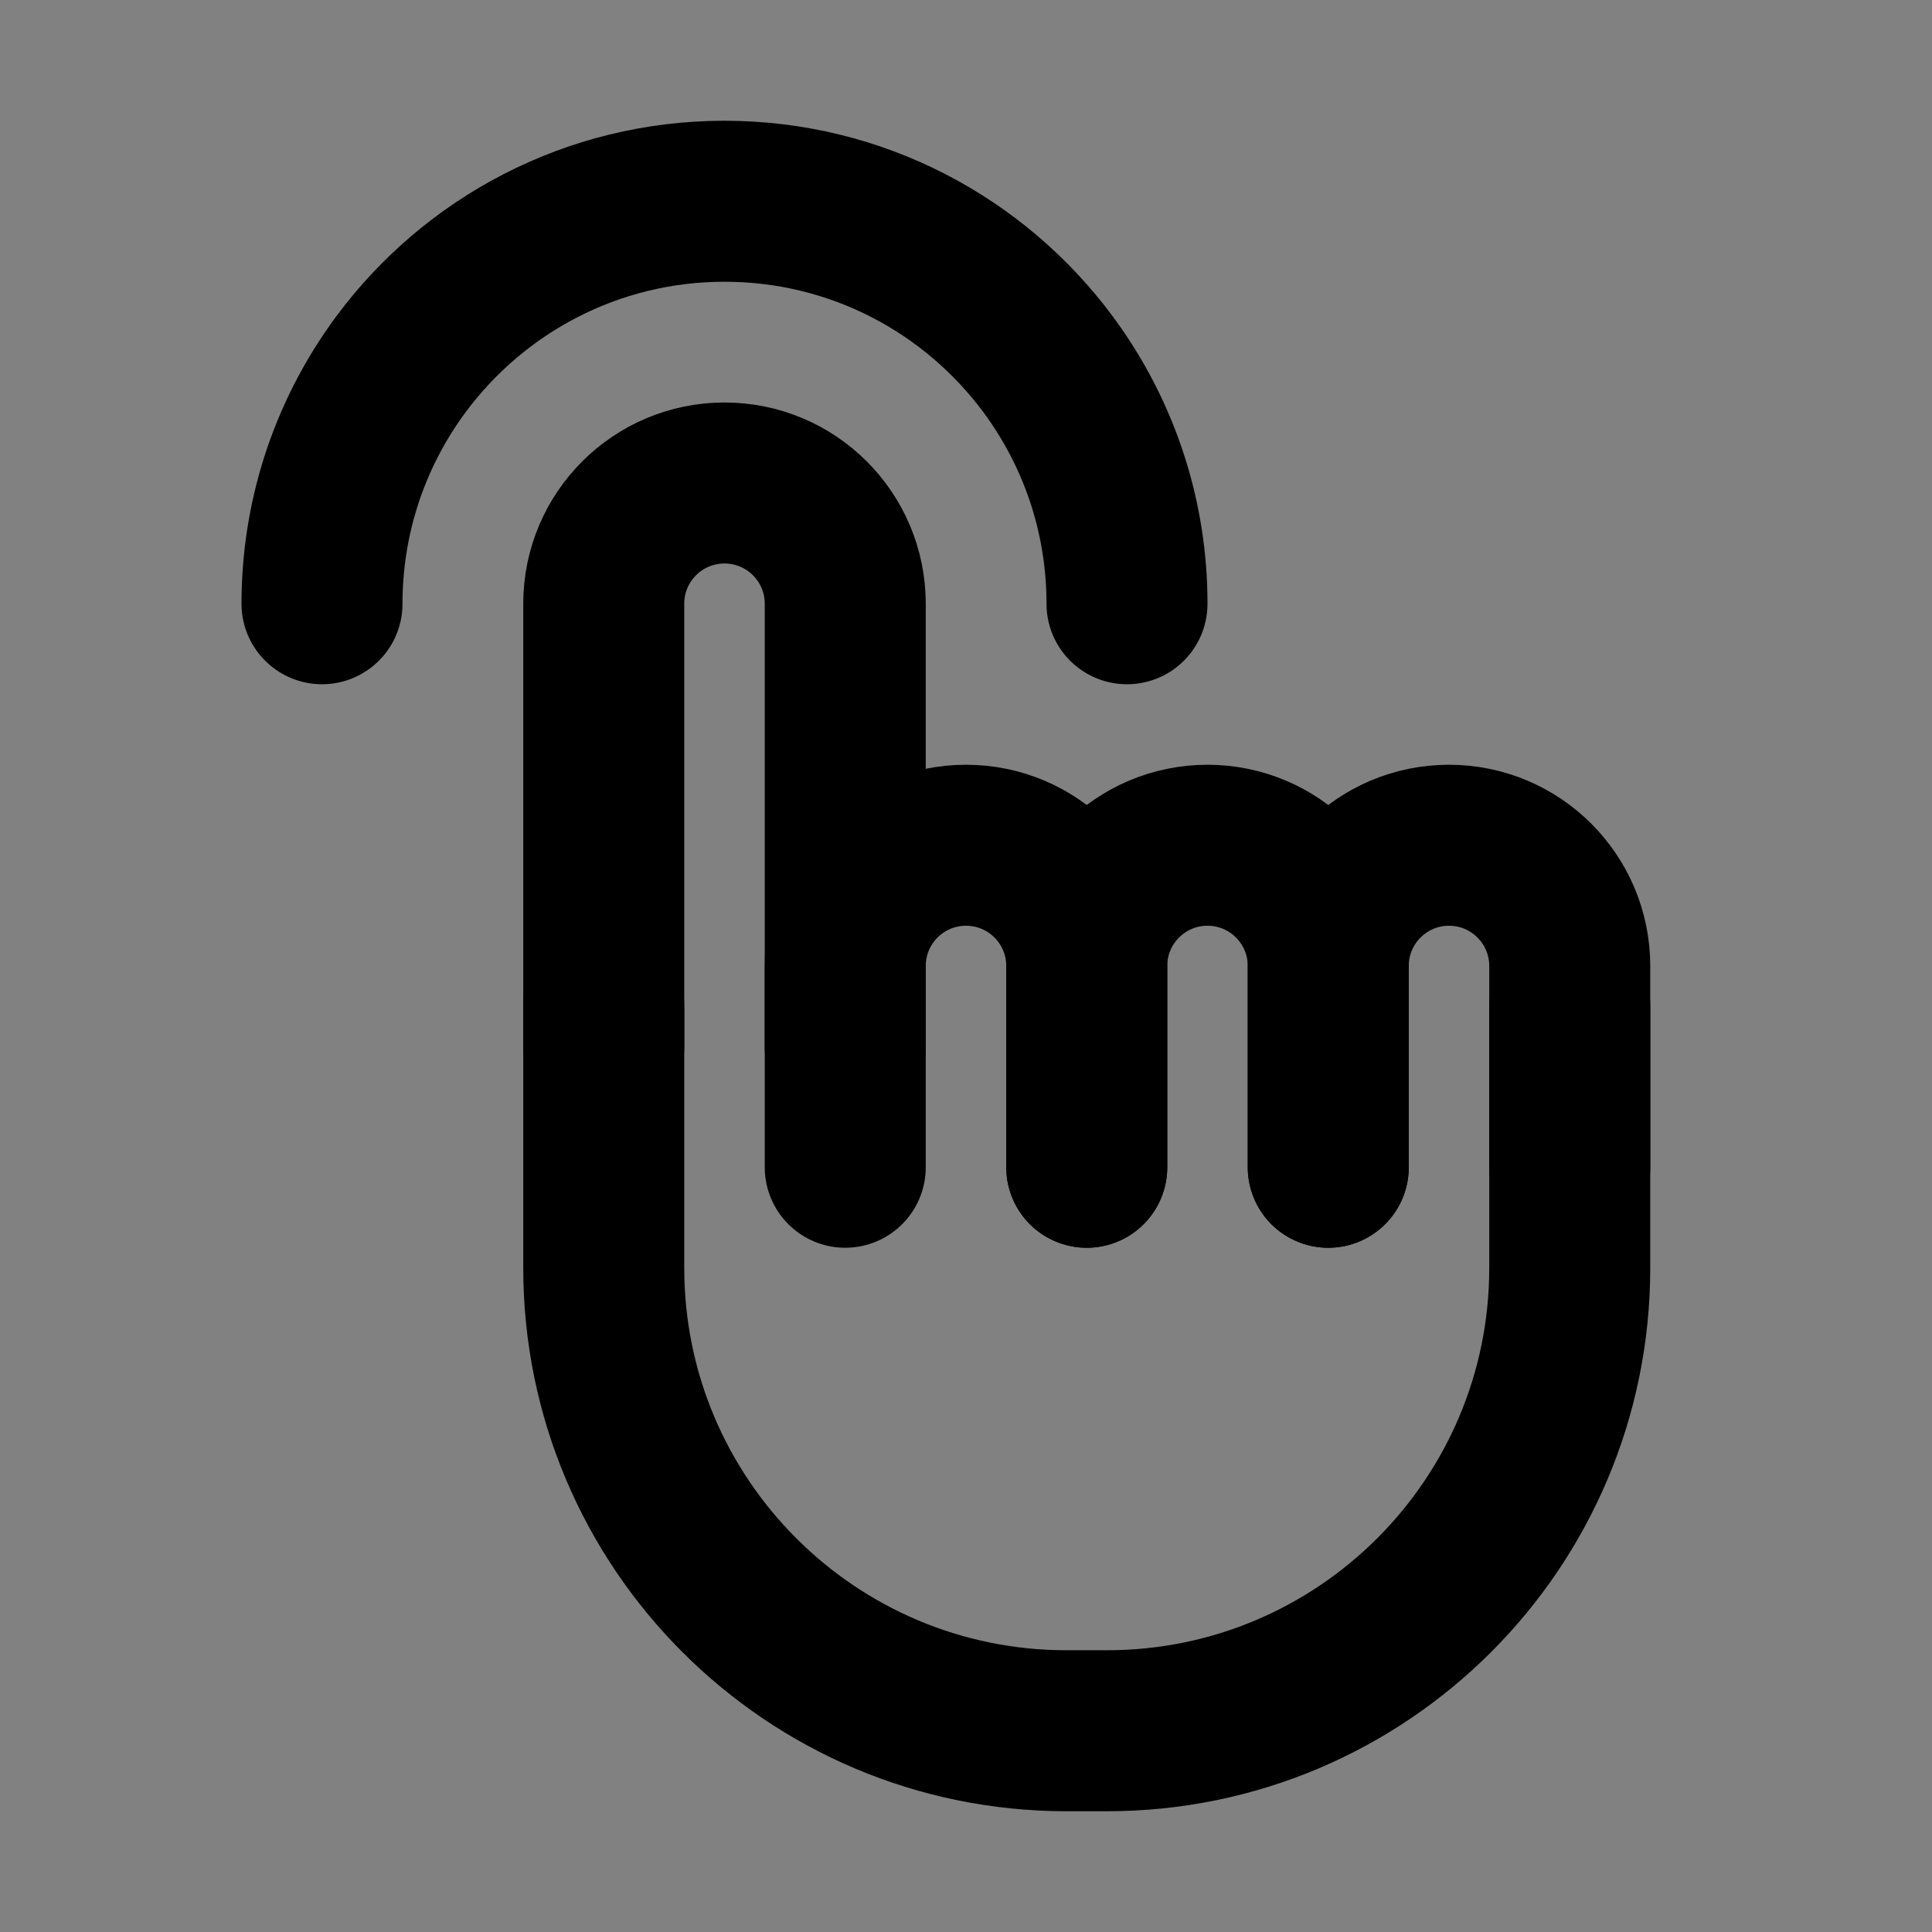
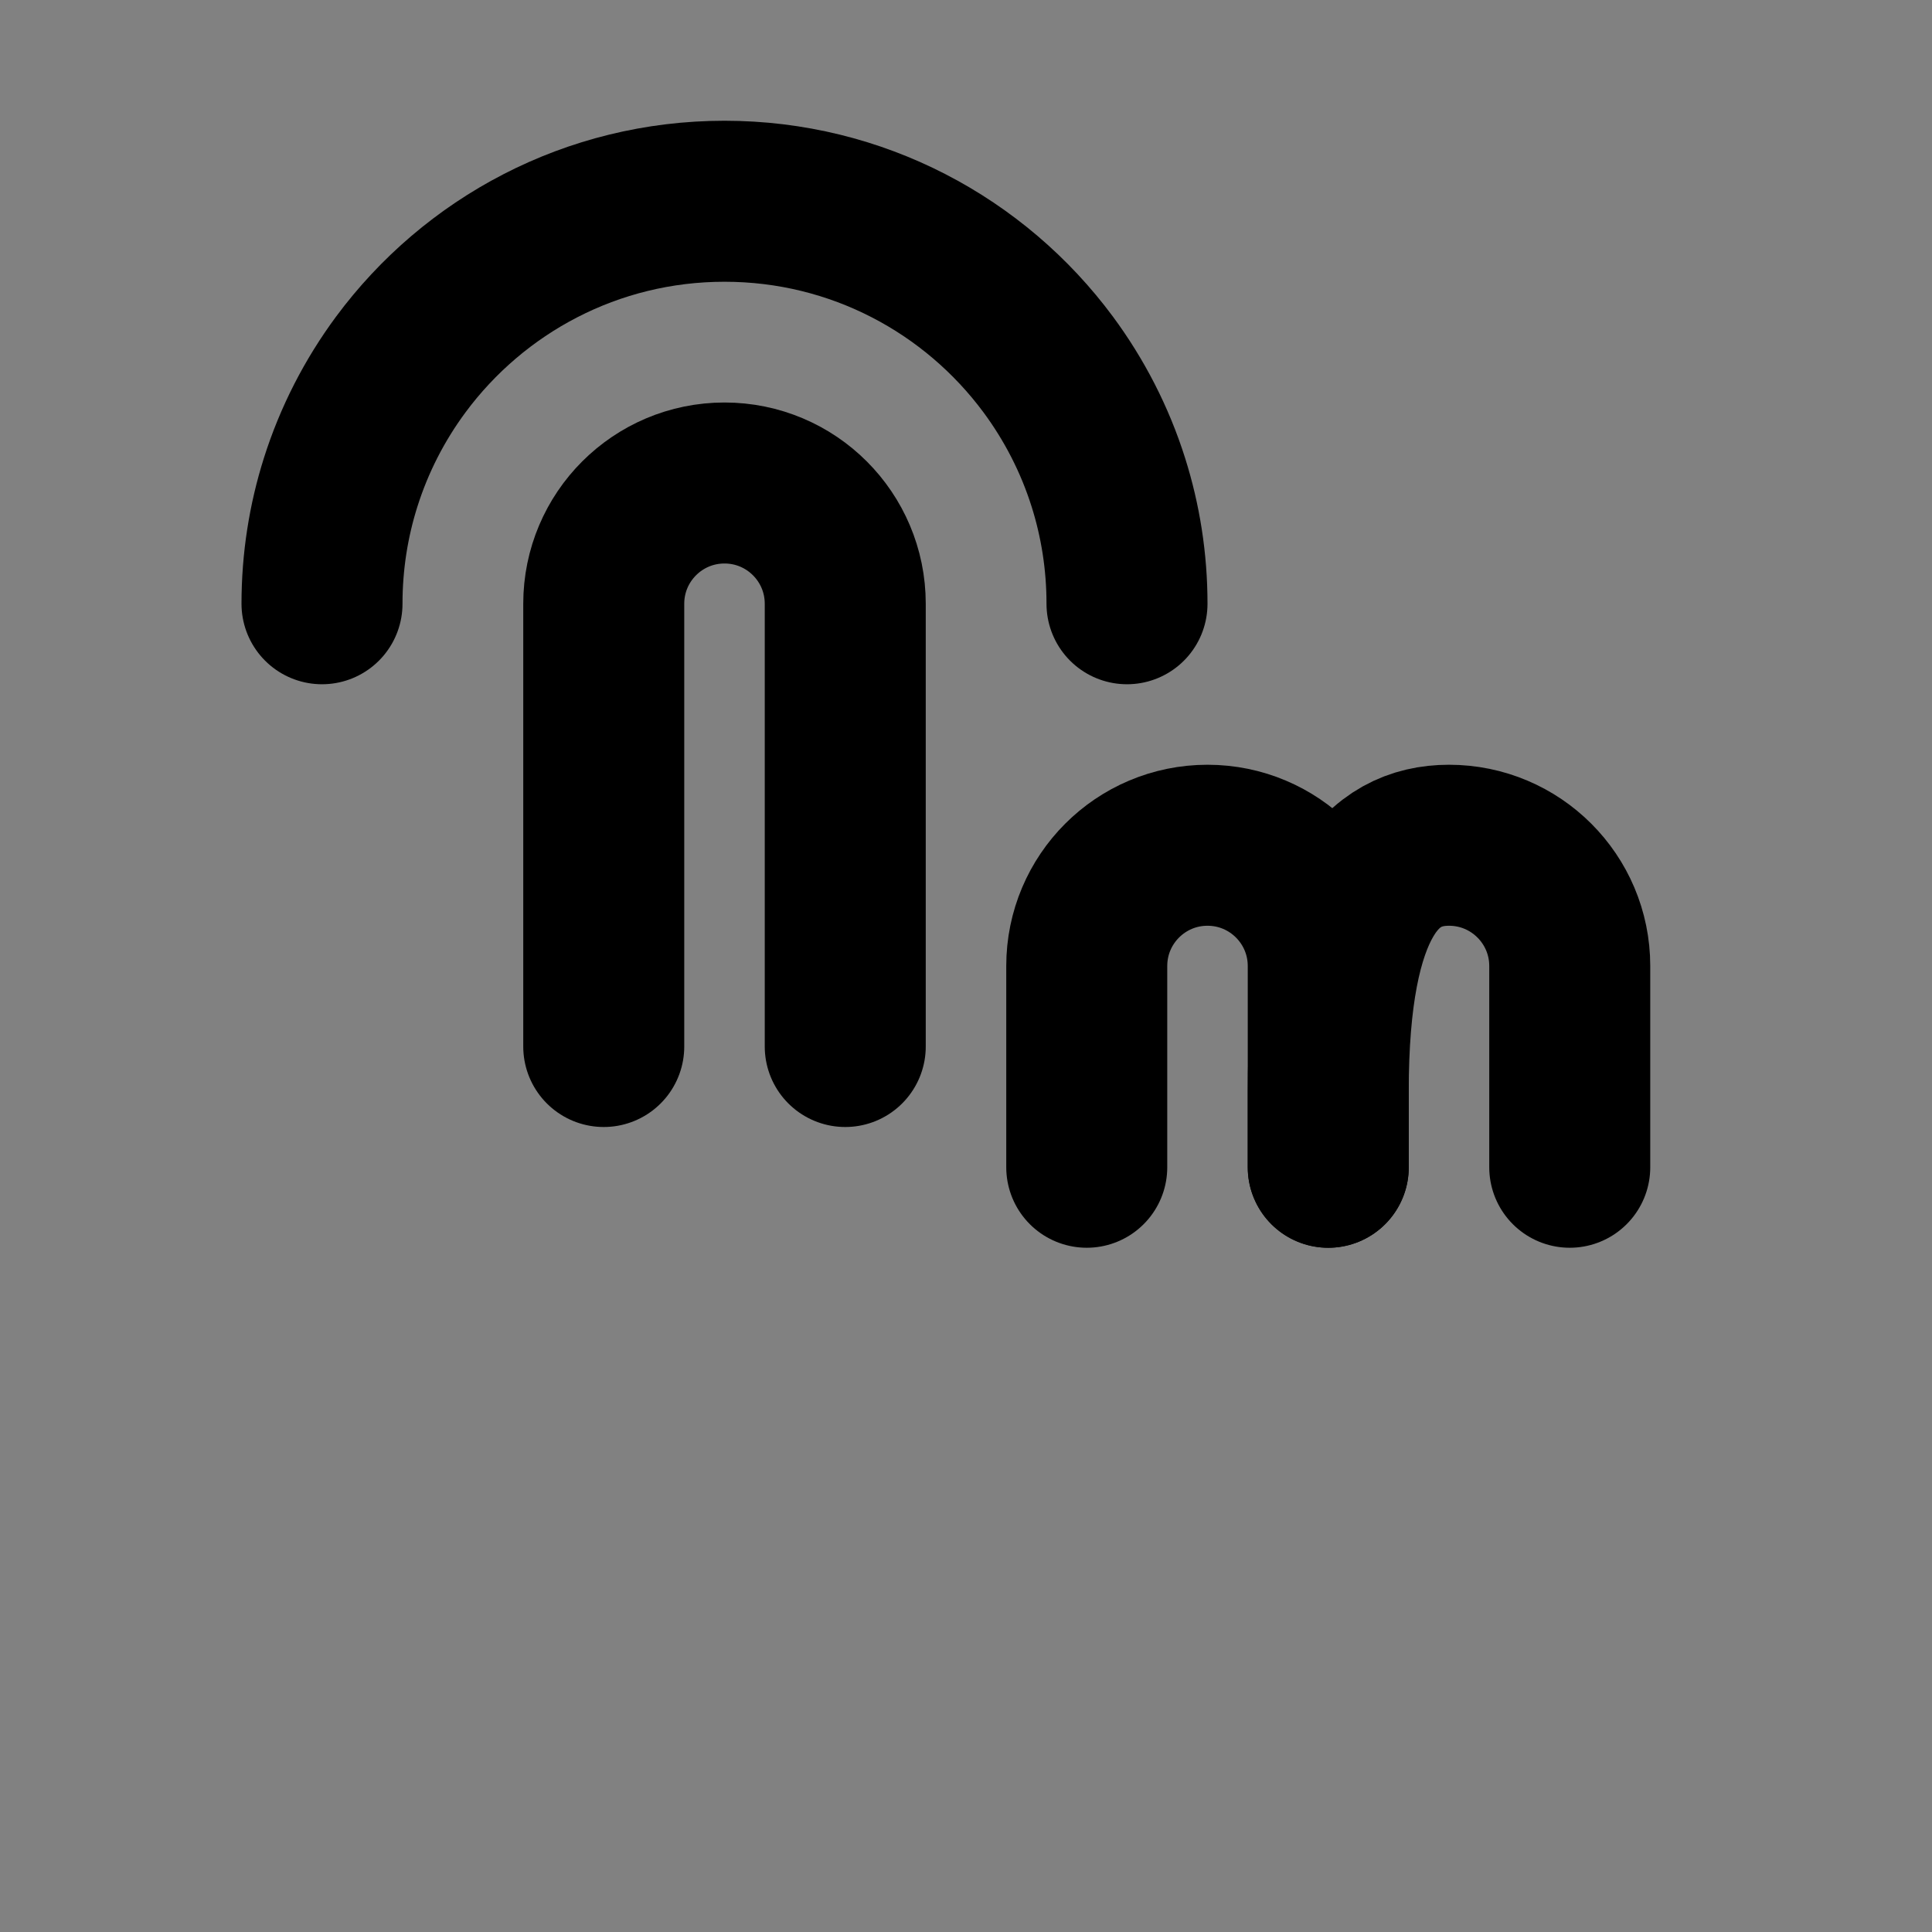
<svg xmlns="http://www.w3.org/2000/svg" width="800px" height="800px" viewBox="0 0 48 48" version="1.1">
  <rect x="0" y="0" width="48" height="48" fill="#808080" stroke="none" />
  <title>click</title>
  <desc>Created with Sketch.</desc>
  <g id="click" stroke="none" stroke-width="1" fill="none" fill-rule="evenodd" stroke-linecap="round">
    <rect width="48" height="48" fill="white" fill-opacity="0.01" />
    <g id="编组" transform="translate(8, 5)" stroke="#000000" stroke-width="4">
      <g id="分组" transform="translate(7, 7)" stroke-linejoin="round">
        <path d="M0,14 L0,3 C0,1.343 1.343,0 3,0 C4.657,0 6,1.343 6,3 L6,14" id="Rectangle-2">

</path>
-         <path d="M24,13 L24,19.5 C24,25.851 18.851,31 12.5,31 L11.5,31 C5.149,31 0,25.851 0,19.5 L0,13" id="Rectangle-4">
- 
- </path>
-         <path d="M6,17 L6,15.106 L6,12 C6,10.343 7.343,9 9,9 C10.657,9 12,10.343 12,12 L12,15.182 L12,17" id="Rectangle-3">
- 
- </path>
        <path d="M12,17 L12,15.106 L12,12 C12,10.343 13.343,9 15,9 C16.657,9 18,10.343 18,12 L18,15.182 L18,17" id="Rectangle-3-Copy">

</path>
-         <path d="M18,17 L18,15.106 L18,12 C18,10.343 19.343,9 21,9 C22.657,9 24,10.343 24,12 L24,15.182 L24,17" id="Rectangle-3-Copy-2">
+         <path d="M18,17 L18,15.106 C18,10.343 19.343,9 21,9 C22.657,9 24,10.343 24,12 L24,15.182 L24,17" id="Rectangle-3-Copy-2">

</path>
      </g>
      <path d="M20,10 C20,8.949 19.838,7.936 19.537,6.984 C19.201,5.92 18.691,4.932 18.042,4.055 C16.22,1.595 13.296,0 10,0 C6.704,0 3.78,1.595 1.958,4.055 C1.309,4.932 0.799,5.92 0.463,6.984 C0.162,7.936 0,8.949 0,10" id="路径">

</path>
    </g>
  </g>
</svg>